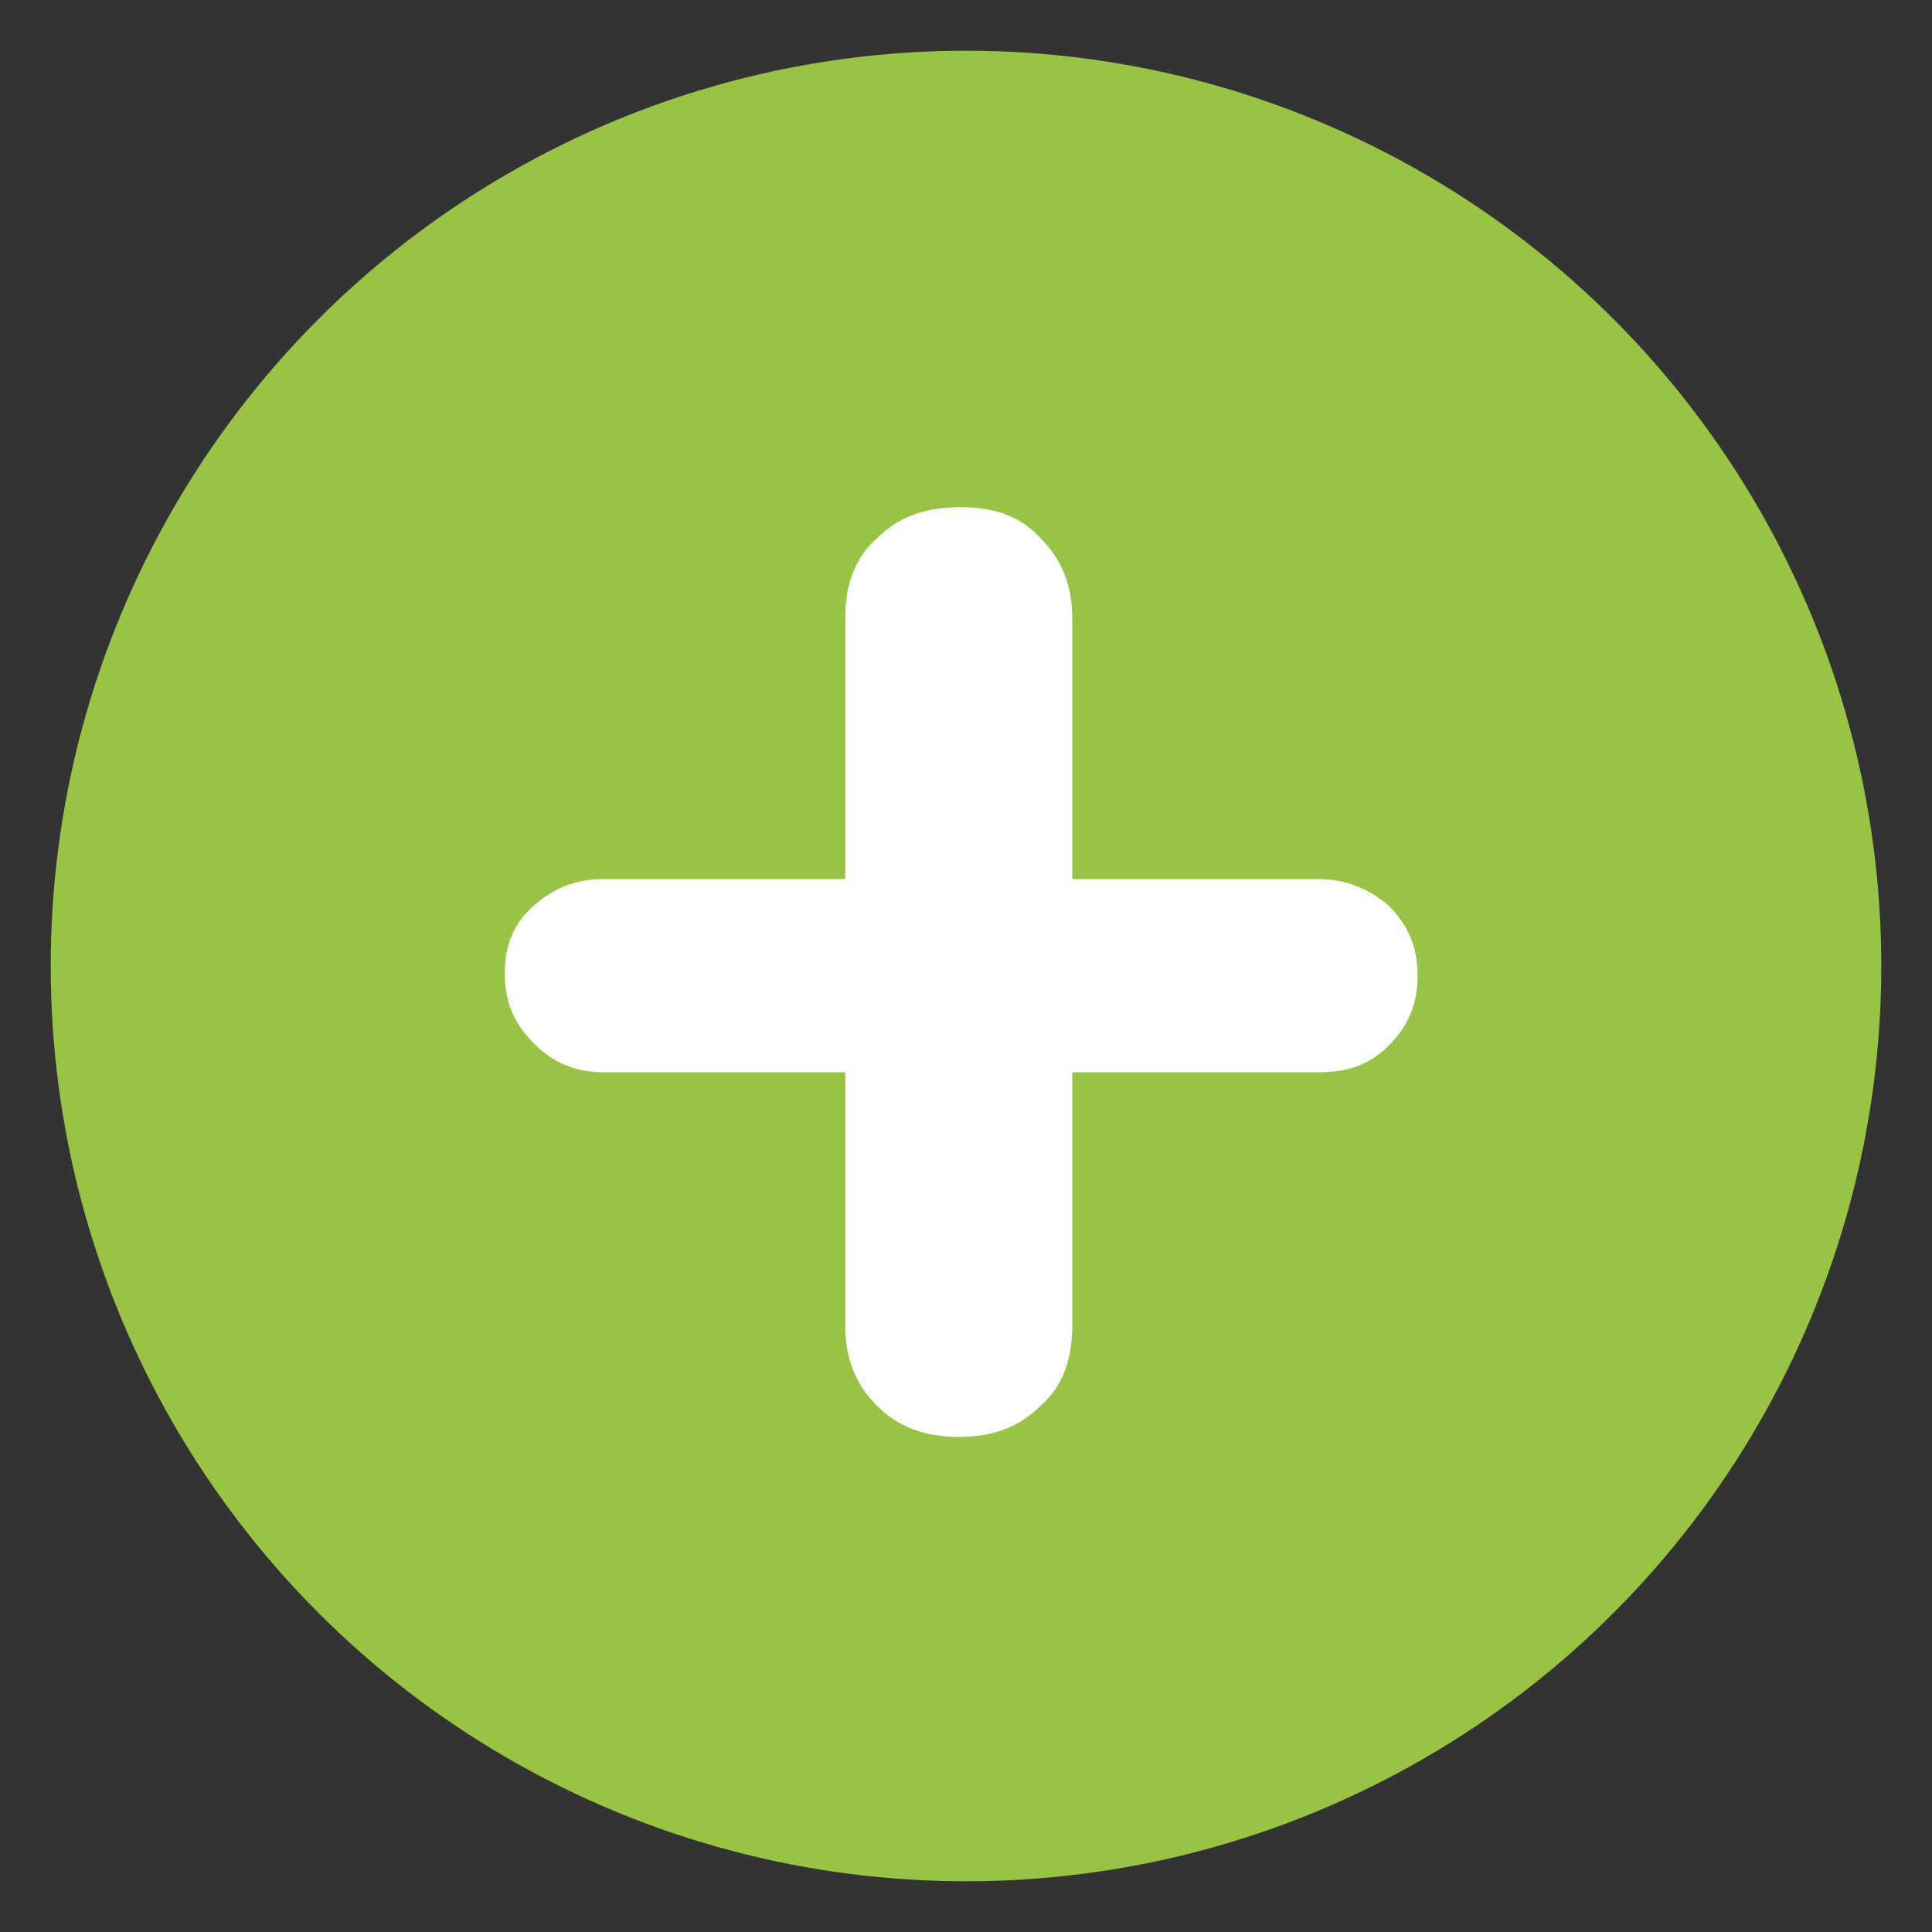
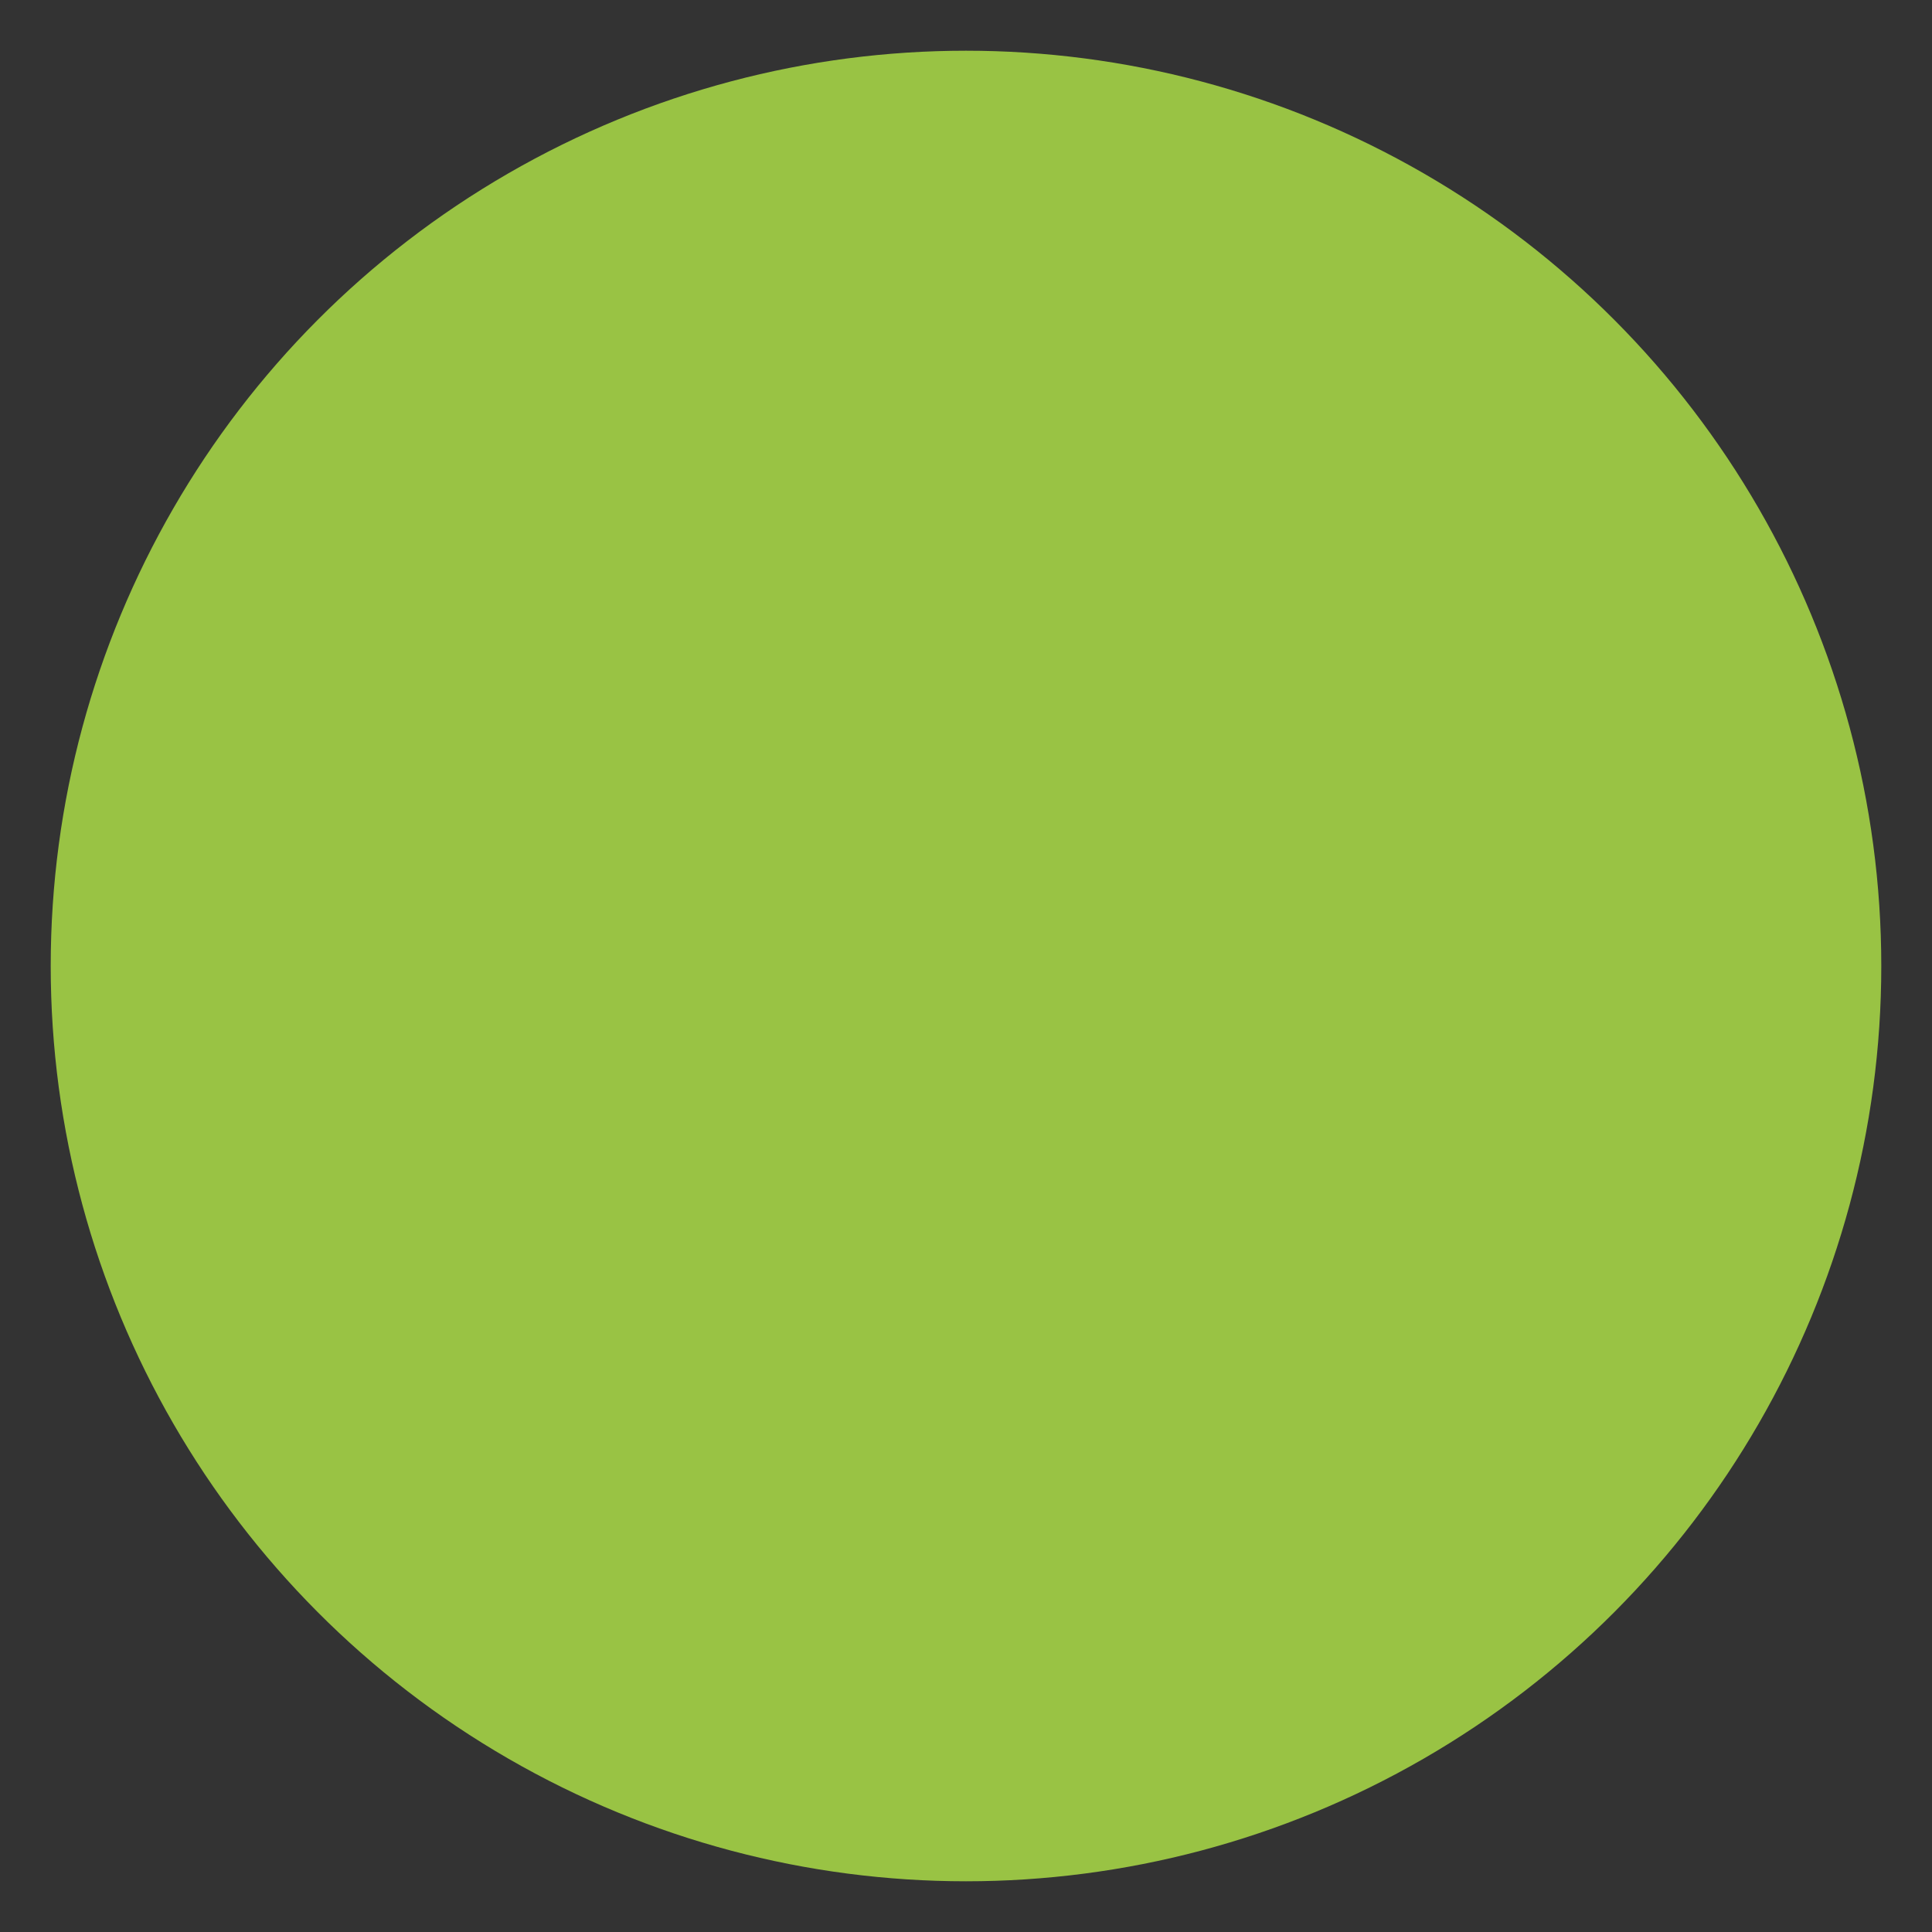
<svg xmlns="http://www.w3.org/2000/svg" version="1.1" id="Livello_1" x="0px" y="0px" viewBox="0 0 80 80" style="enable-background:new 0 0 80 80;" xml:space="preserve">
  <rect x="0" y="0" width="80" height="80" fill="#333333" stroke="none" />
  <style type="text/css">
	.st0{fill:#99C344;}
	.st1{fill:#FFFFFF;}
</style>
  <circle class="st0" cx="40" cy="40" r="37.9" />
  <g>
-     <path class="st1" d="M57.5,37.5c0.8,0.8,1.2,1.7,1.2,2.9s-0.4,2.1-1.2,2.9c-0.8,0.8-1.7,1.1-2.9,1.1H44.4v10.5   c0,1.4-0.4,2.5-1.3,3.3c-0.9,0.9-2,1.3-3.4,1.3s-2.5-0.4-3.4-1.3c-0.9-0.9-1.3-2-1.3-3.3V44.4H25c-1.2,0-2.1-0.4-2.9-1.2   s-1.2-1.7-1.2-2.9s0.4-2.1,1.2-2.8c0.8-0.7,1.7-1.1,2.9-1.1h10V25.6c0-1.4,0.4-2.5,1.3-3.3c0.9-0.9,2-1.3,3.5-1.3   c1.4,0,2.5,0.4,3.3,1.3c0.9,0.9,1.3,2,1.3,3.3v10.8h10.2C55.7,36.4,56.7,36.8,57.5,37.5z" />
-   </g>
+     </g>
</svg>